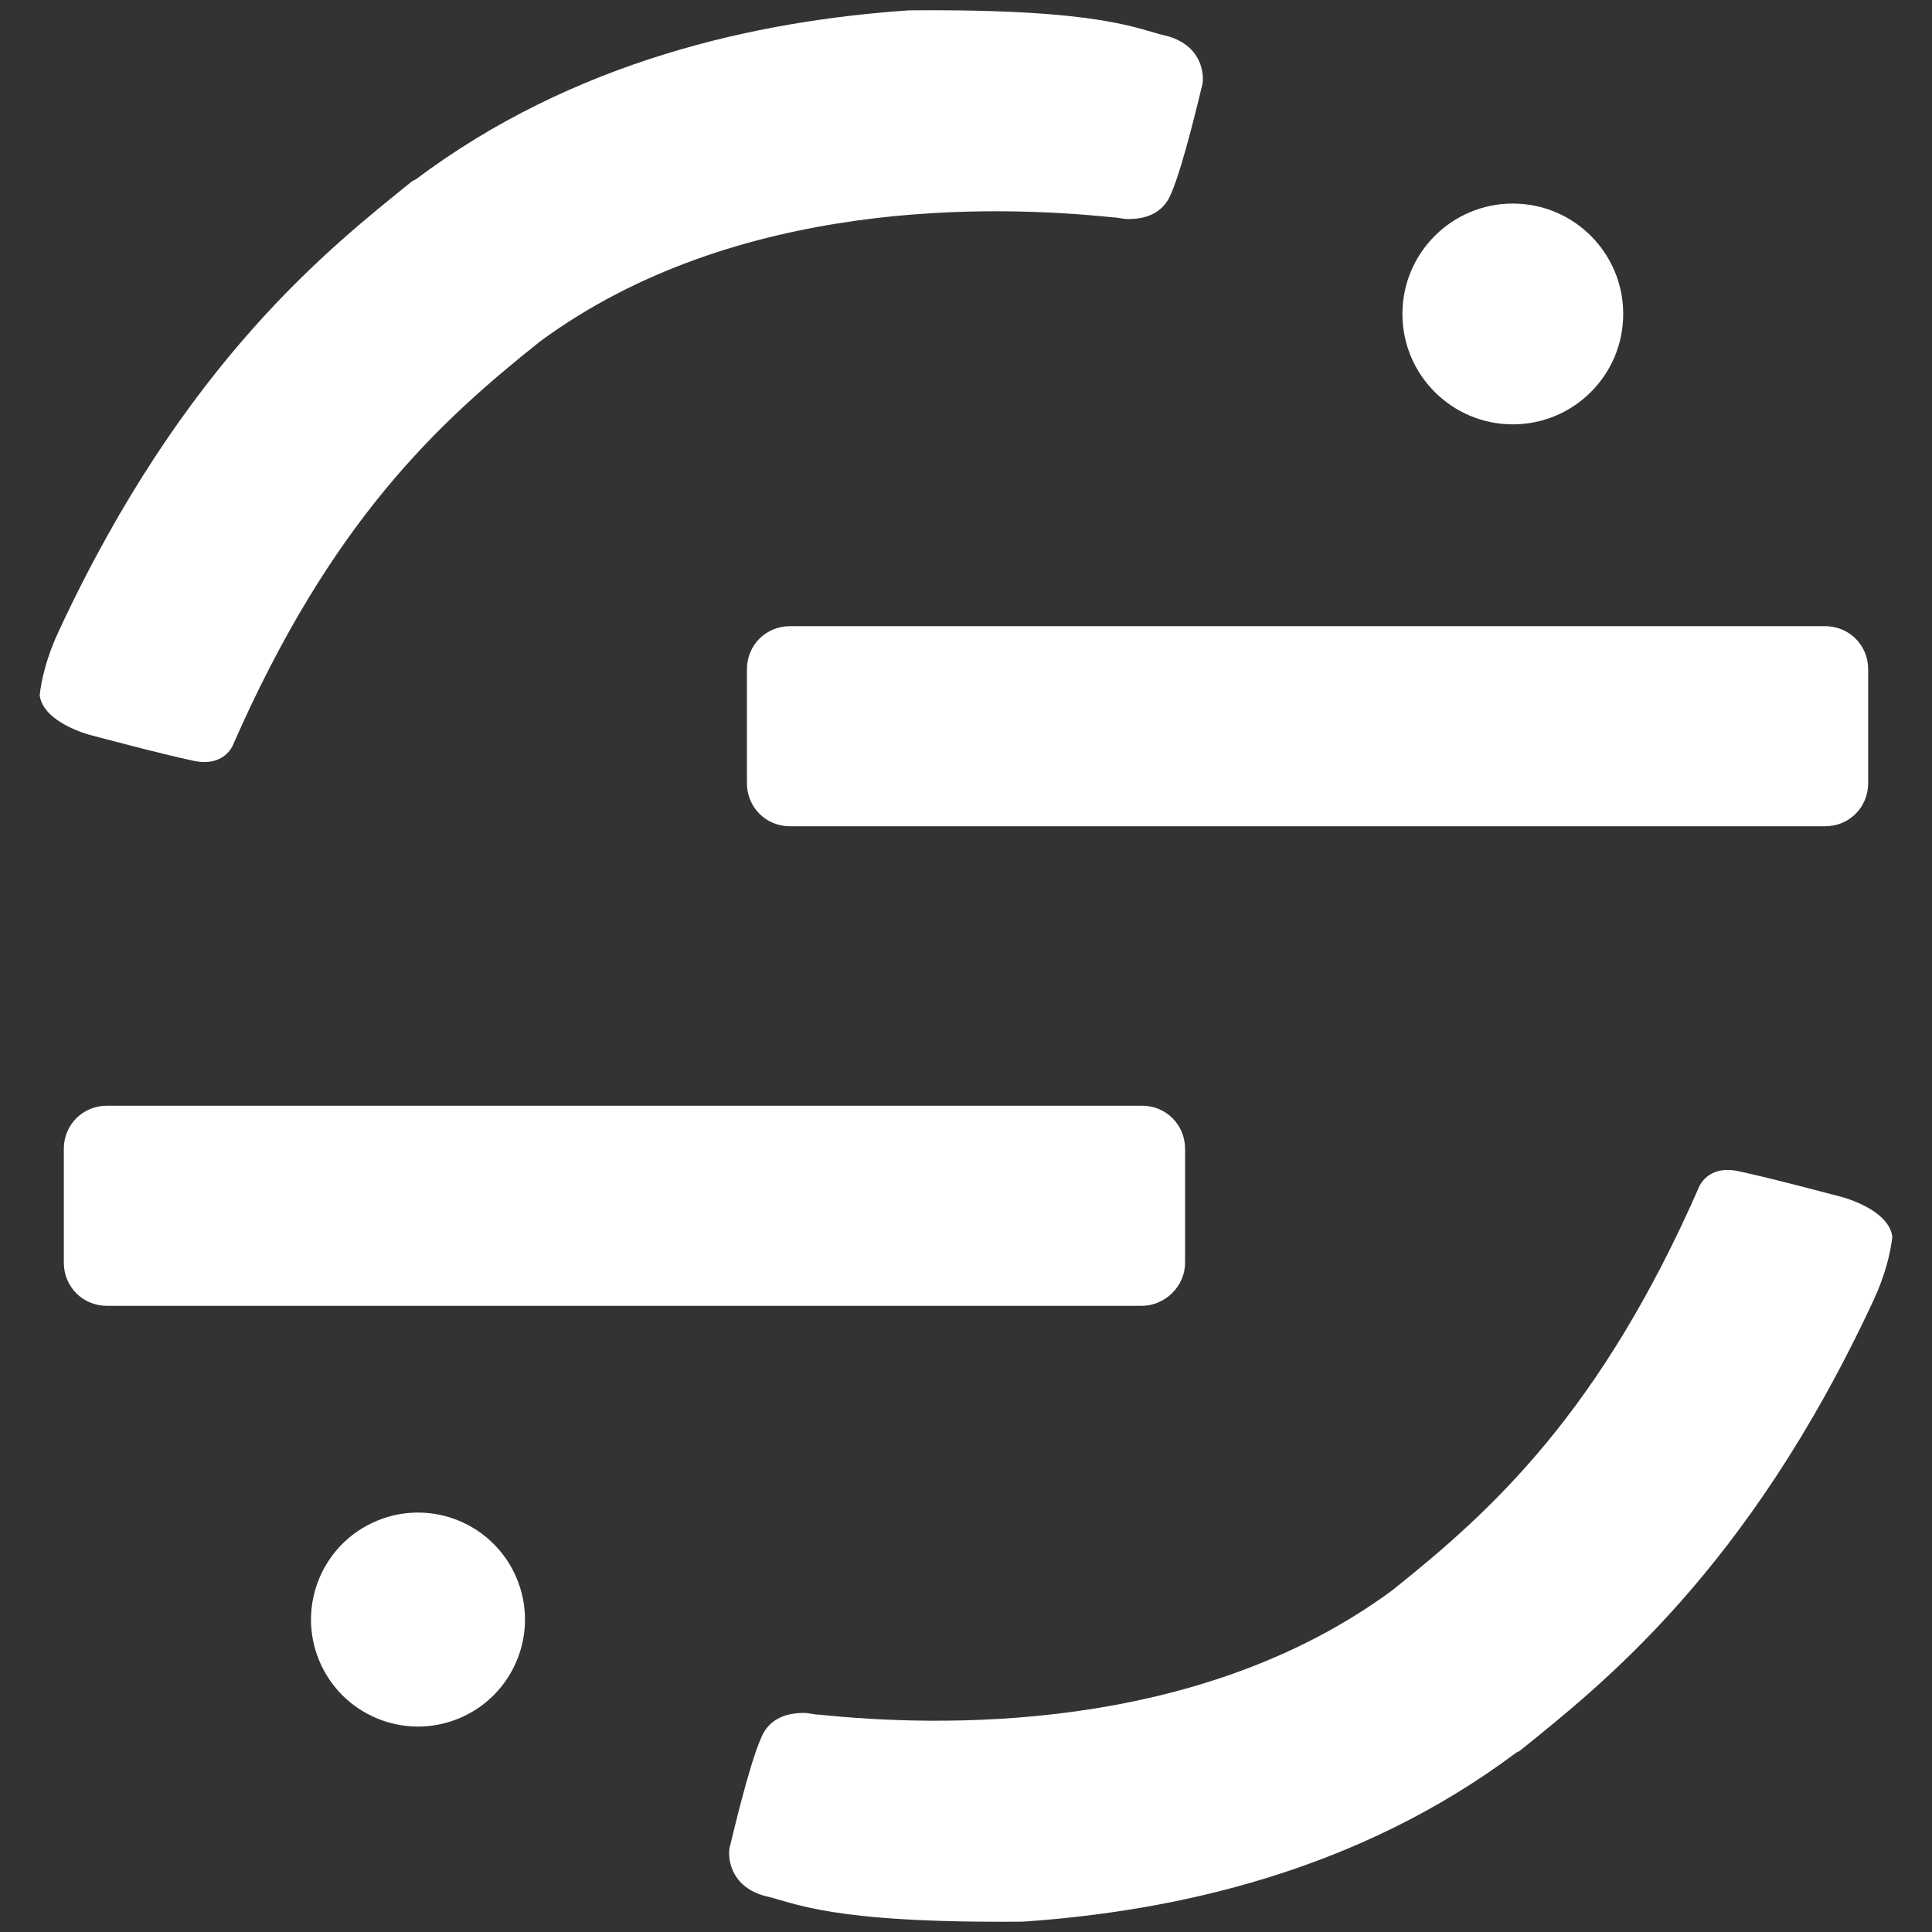
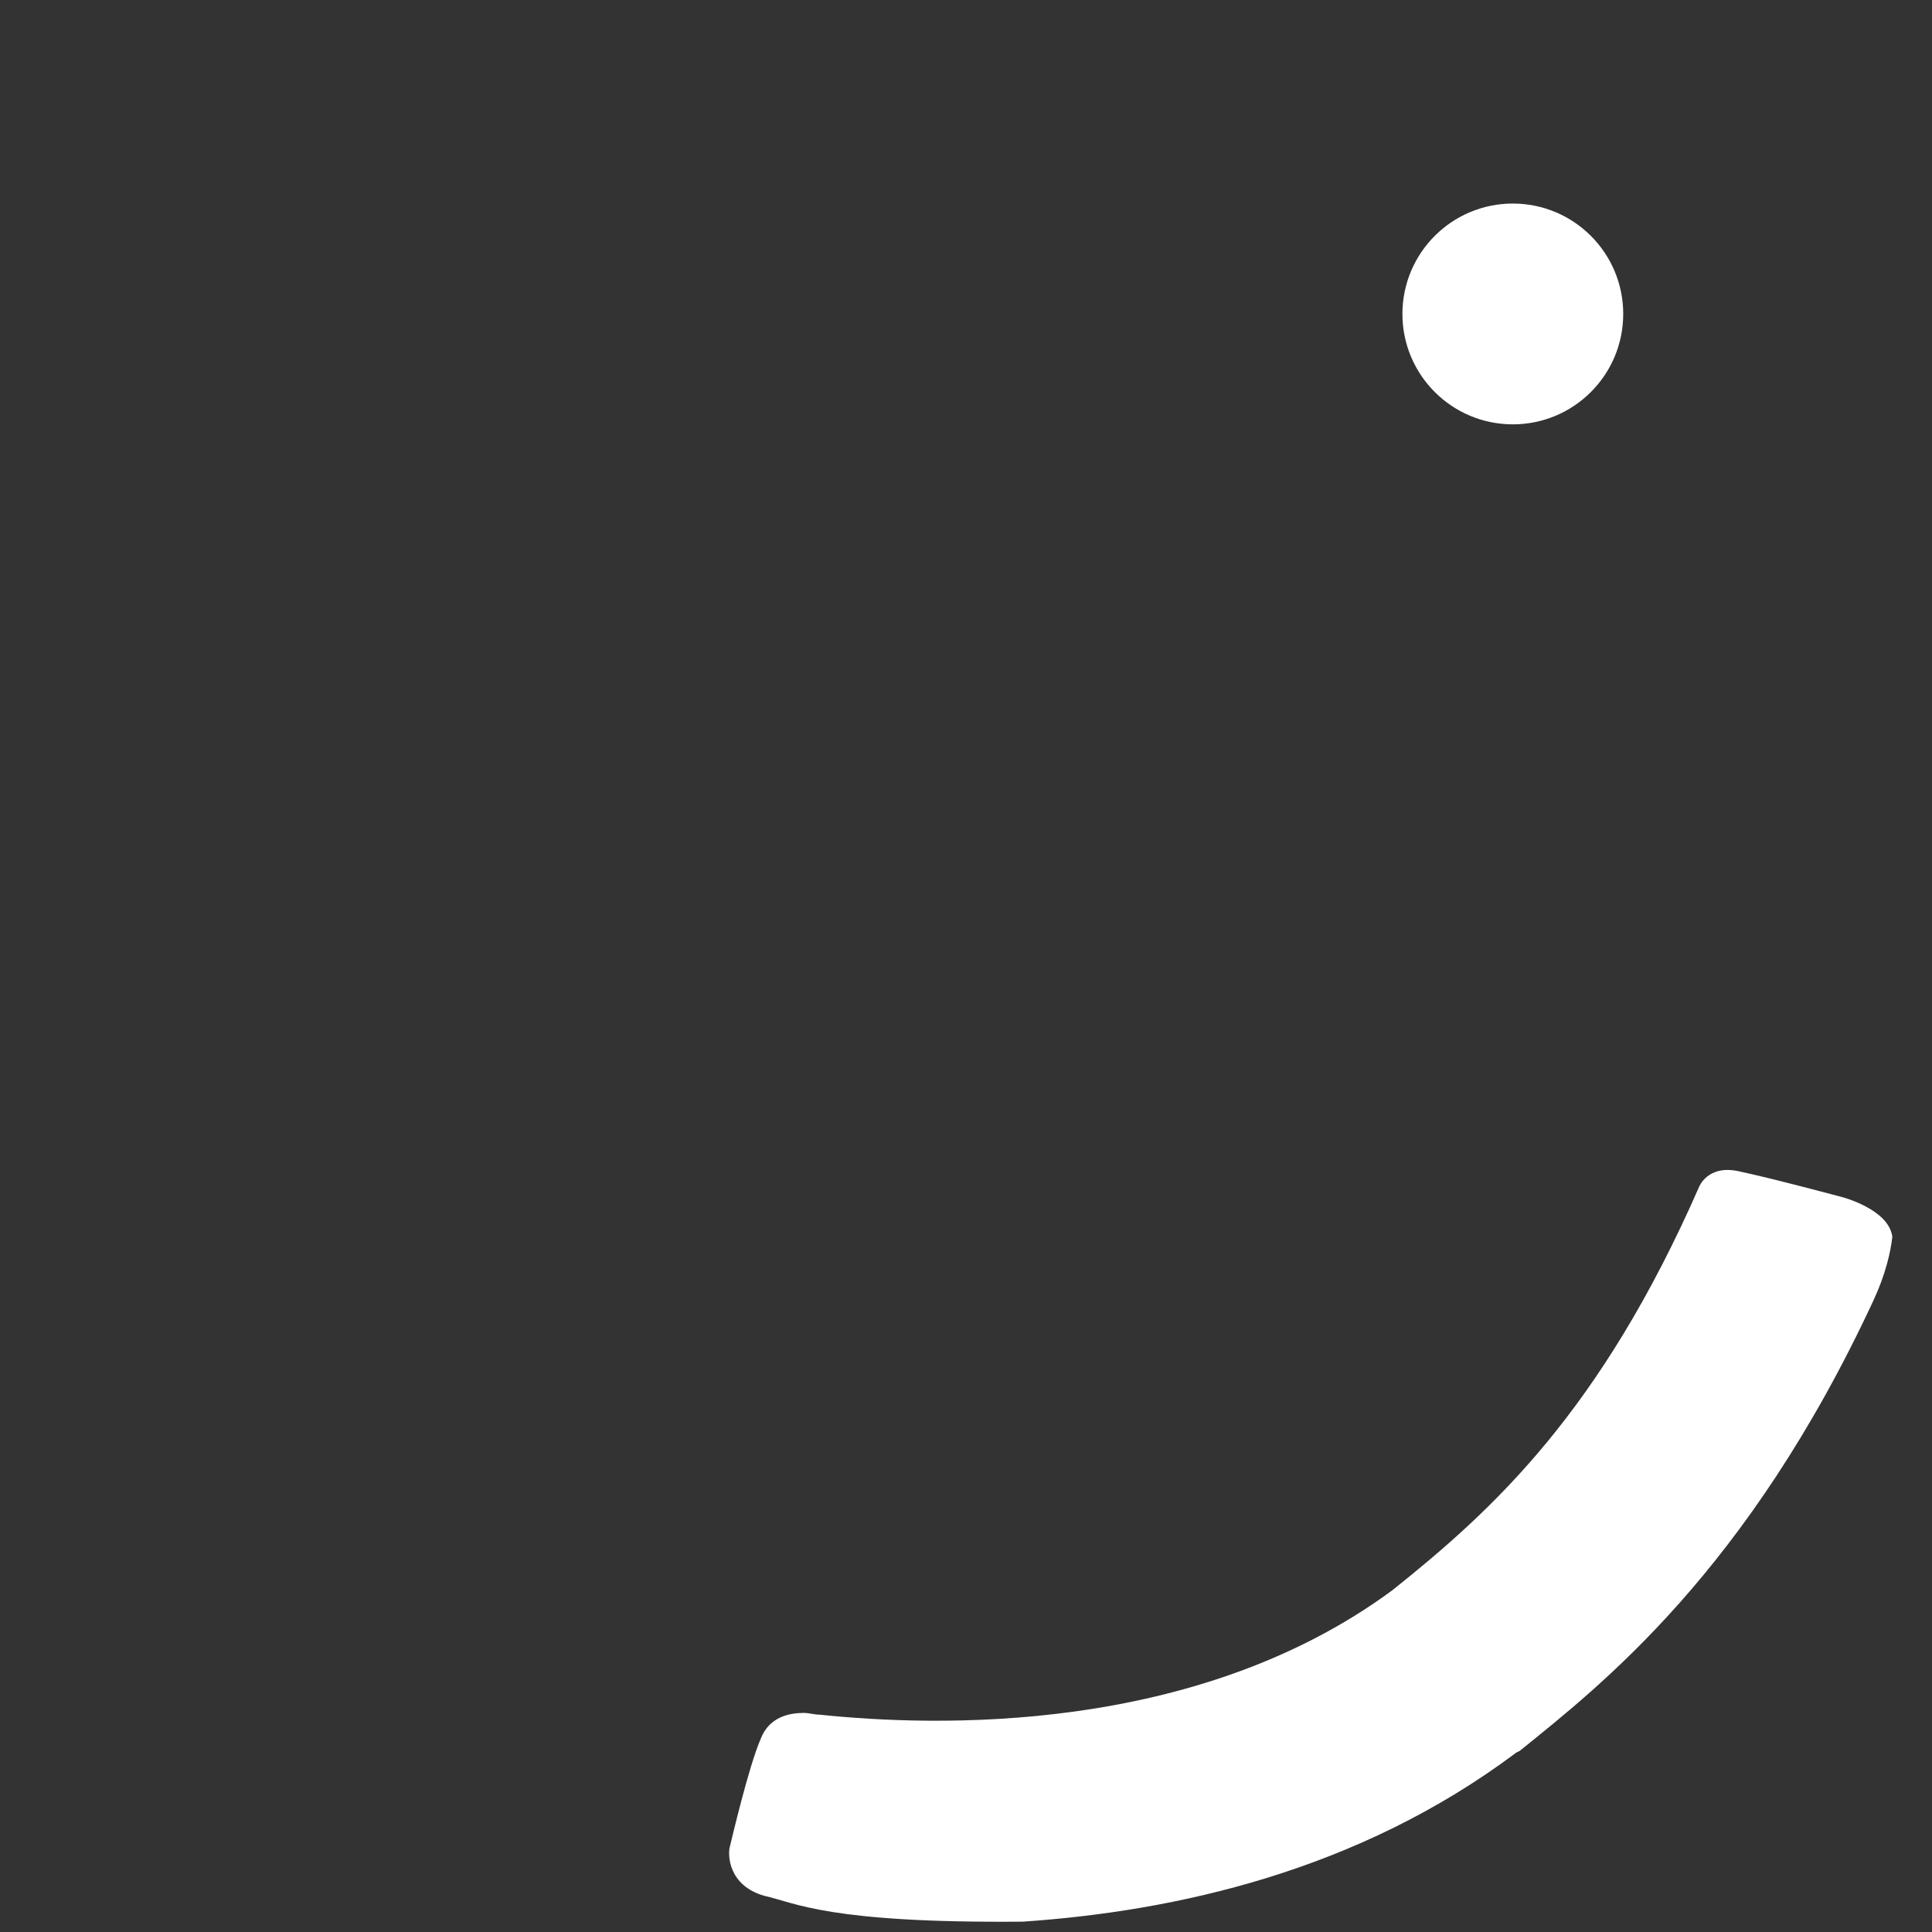
<svg xmlns="http://www.w3.org/2000/svg" version="1.1" id="Layer_1" x="0px" y="0px" viewBox="0 0 112 112" style="enable-background:new 0 0 112 112;" xml:space="preserve">
  <rect x="0" y="0" width="112" height="112" fill="#333333" stroke="none" />
  <style type="text/css">
	.st0{fill:#FFFFFF;}
</style>
  <g>
    <g>
      <circle class="st0" cx="87.7" cy="18.2" r="6.4" />
-       <ellipse transform="matrix(0.924 -0.383 0.383 0.924 -34.093 16.393)" class="st0" cx="24.2" cy="93.9" rx="6.2" ry="6.2" />
    </g>
-     <path class="st0" d="M105.8,47.9h-60c-1.4,0-2.5-1.1-2.5-2.5v-6.6c0-1.4,1.1-2.5,2.5-2.5h60c1.4,0,2.5,1.1,2.5,2.5v6.6   C108.3,46.8,107.2,47.9,105.8,47.9z" />
-     <path class="st0" d="M66.2,75.7h-60c-1.4,0-2.5-1.1-2.5-2.5v-6.6c0-1.4,1.1-2.5,2.5-2.5h60c1.4,0,2.5,1.1,2.5,2.5v6.6   C68.7,74.6,67.5,75.7,66.2,75.7z" />
    <path class="st0" d="M106.8,69.4c0,0-4.1-1.1-6-1.5c-1.8-0.4-2.3,0.9-2.3,0.9l0,0c-5.7,13-11.9,18.7-17.8,23.4   c-11.4,8.4-26.5,7.9-33.2,7.2c0,0,0,0,0,0s0,0,0,0c-0.3,0-0.6-0.1-0.9-0.1c-0.8,0-2,0.2-2.5,1.5c-0.7,1.6-1.7,5.9-1.8,6.3   c-0.1,0.4-0.1,2.2,2,2.8c1.8,0.4,3.7,1.6,15,1.5c8.8-0.6,19.4-2.9,28.6-9.8l0.2-0.1c4.7-3.8,13.2-10.4,20.5-26.1   c0.7-1.5,1-2.8,1.1-3.7C109.5,70.1,106.8,69.4,106.8,69.4z" />
-     <path class="st0" d="M5.2,42.6c0,0,4.1,1.1,6,1.5c1.8,0.4,2.3-0.9,2.3-0.9l0,0c5.7-13,11.9-18.7,17.8-23.4   c11.4-8.4,26.5-7.9,33.2-7.2c0,0,0,0,0,0s0,0,0,0c0.3,0,0.6,0.1,0.9,0.1c0.8,0,2-0.2,2.5-1.5c0.7-1.6,1.7-5.9,1.8-6.3   c0.1-0.4,0.1-2.2-2-2.8c-1.8-0.4-3.7-1.6-15-1.5c-8.8,0.6-19.4,2.9-28.6,9.8l-0.2,0.1c-4.7,3.8-13.2,10.4-20.5,26.1   c-0.7,1.5-1,2.8-1.1,3.7C2.5,41.9,5.2,42.6,5.2,42.6z" />
  </g>
</svg>